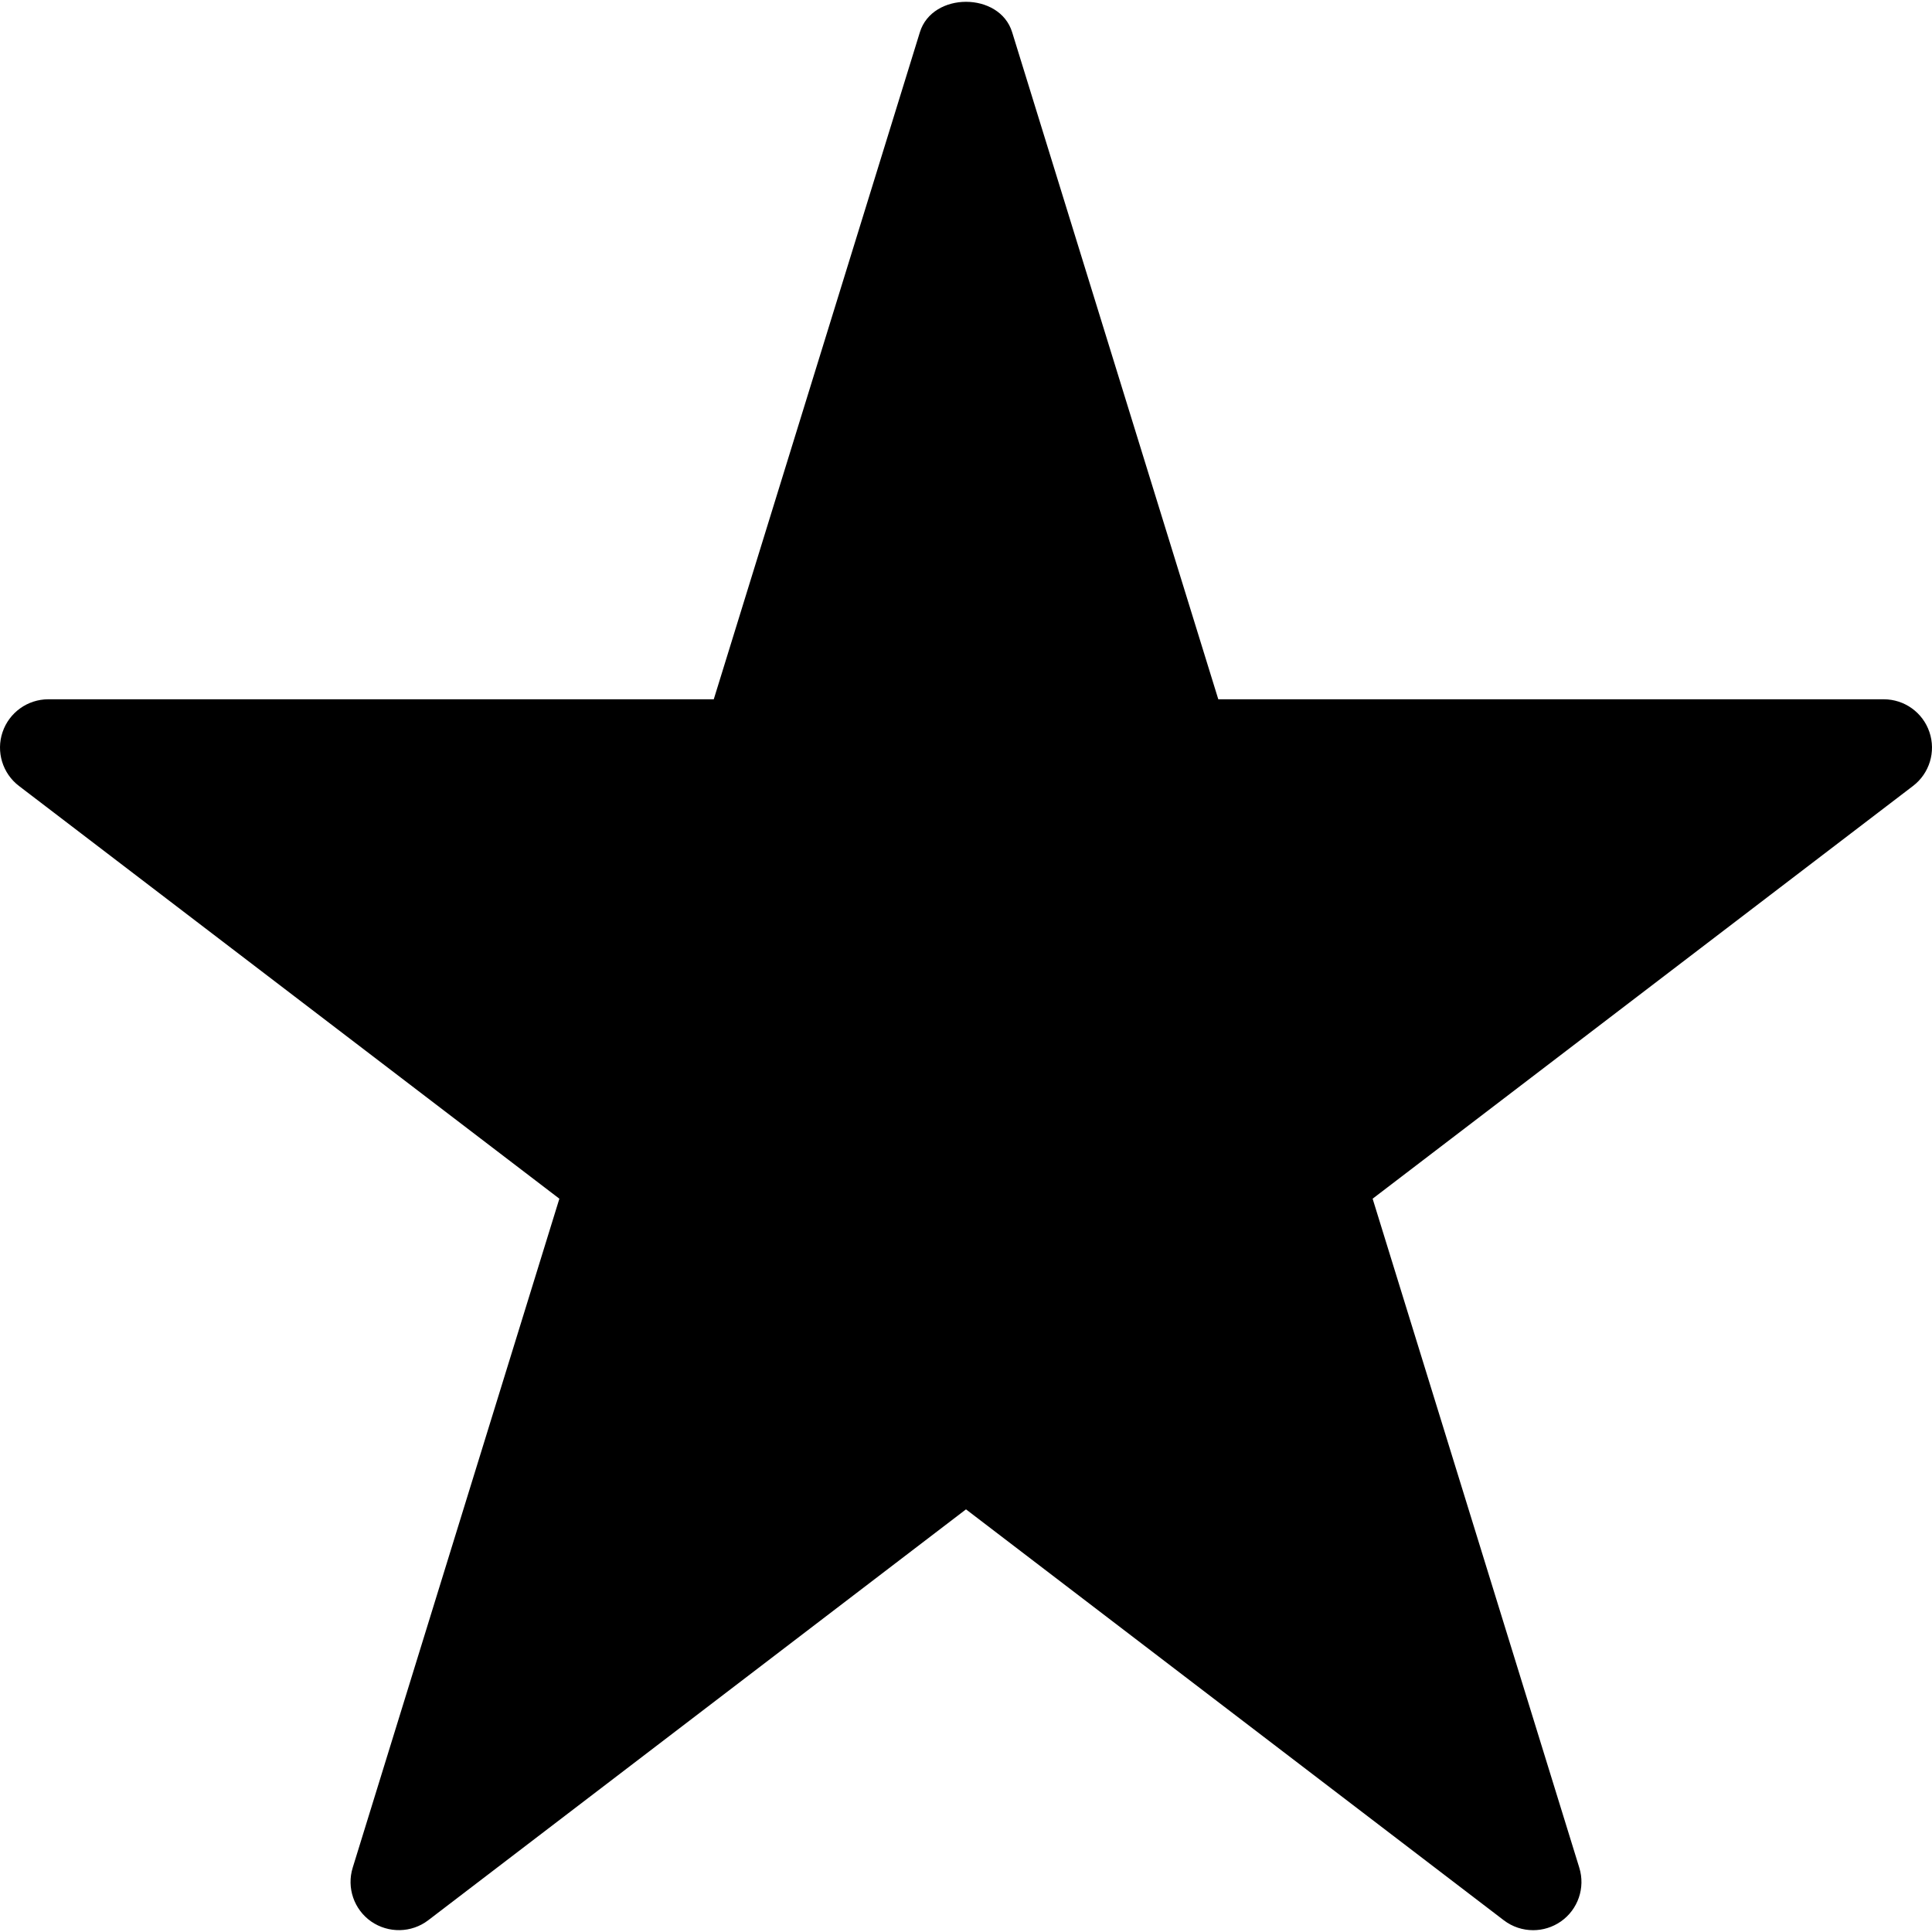
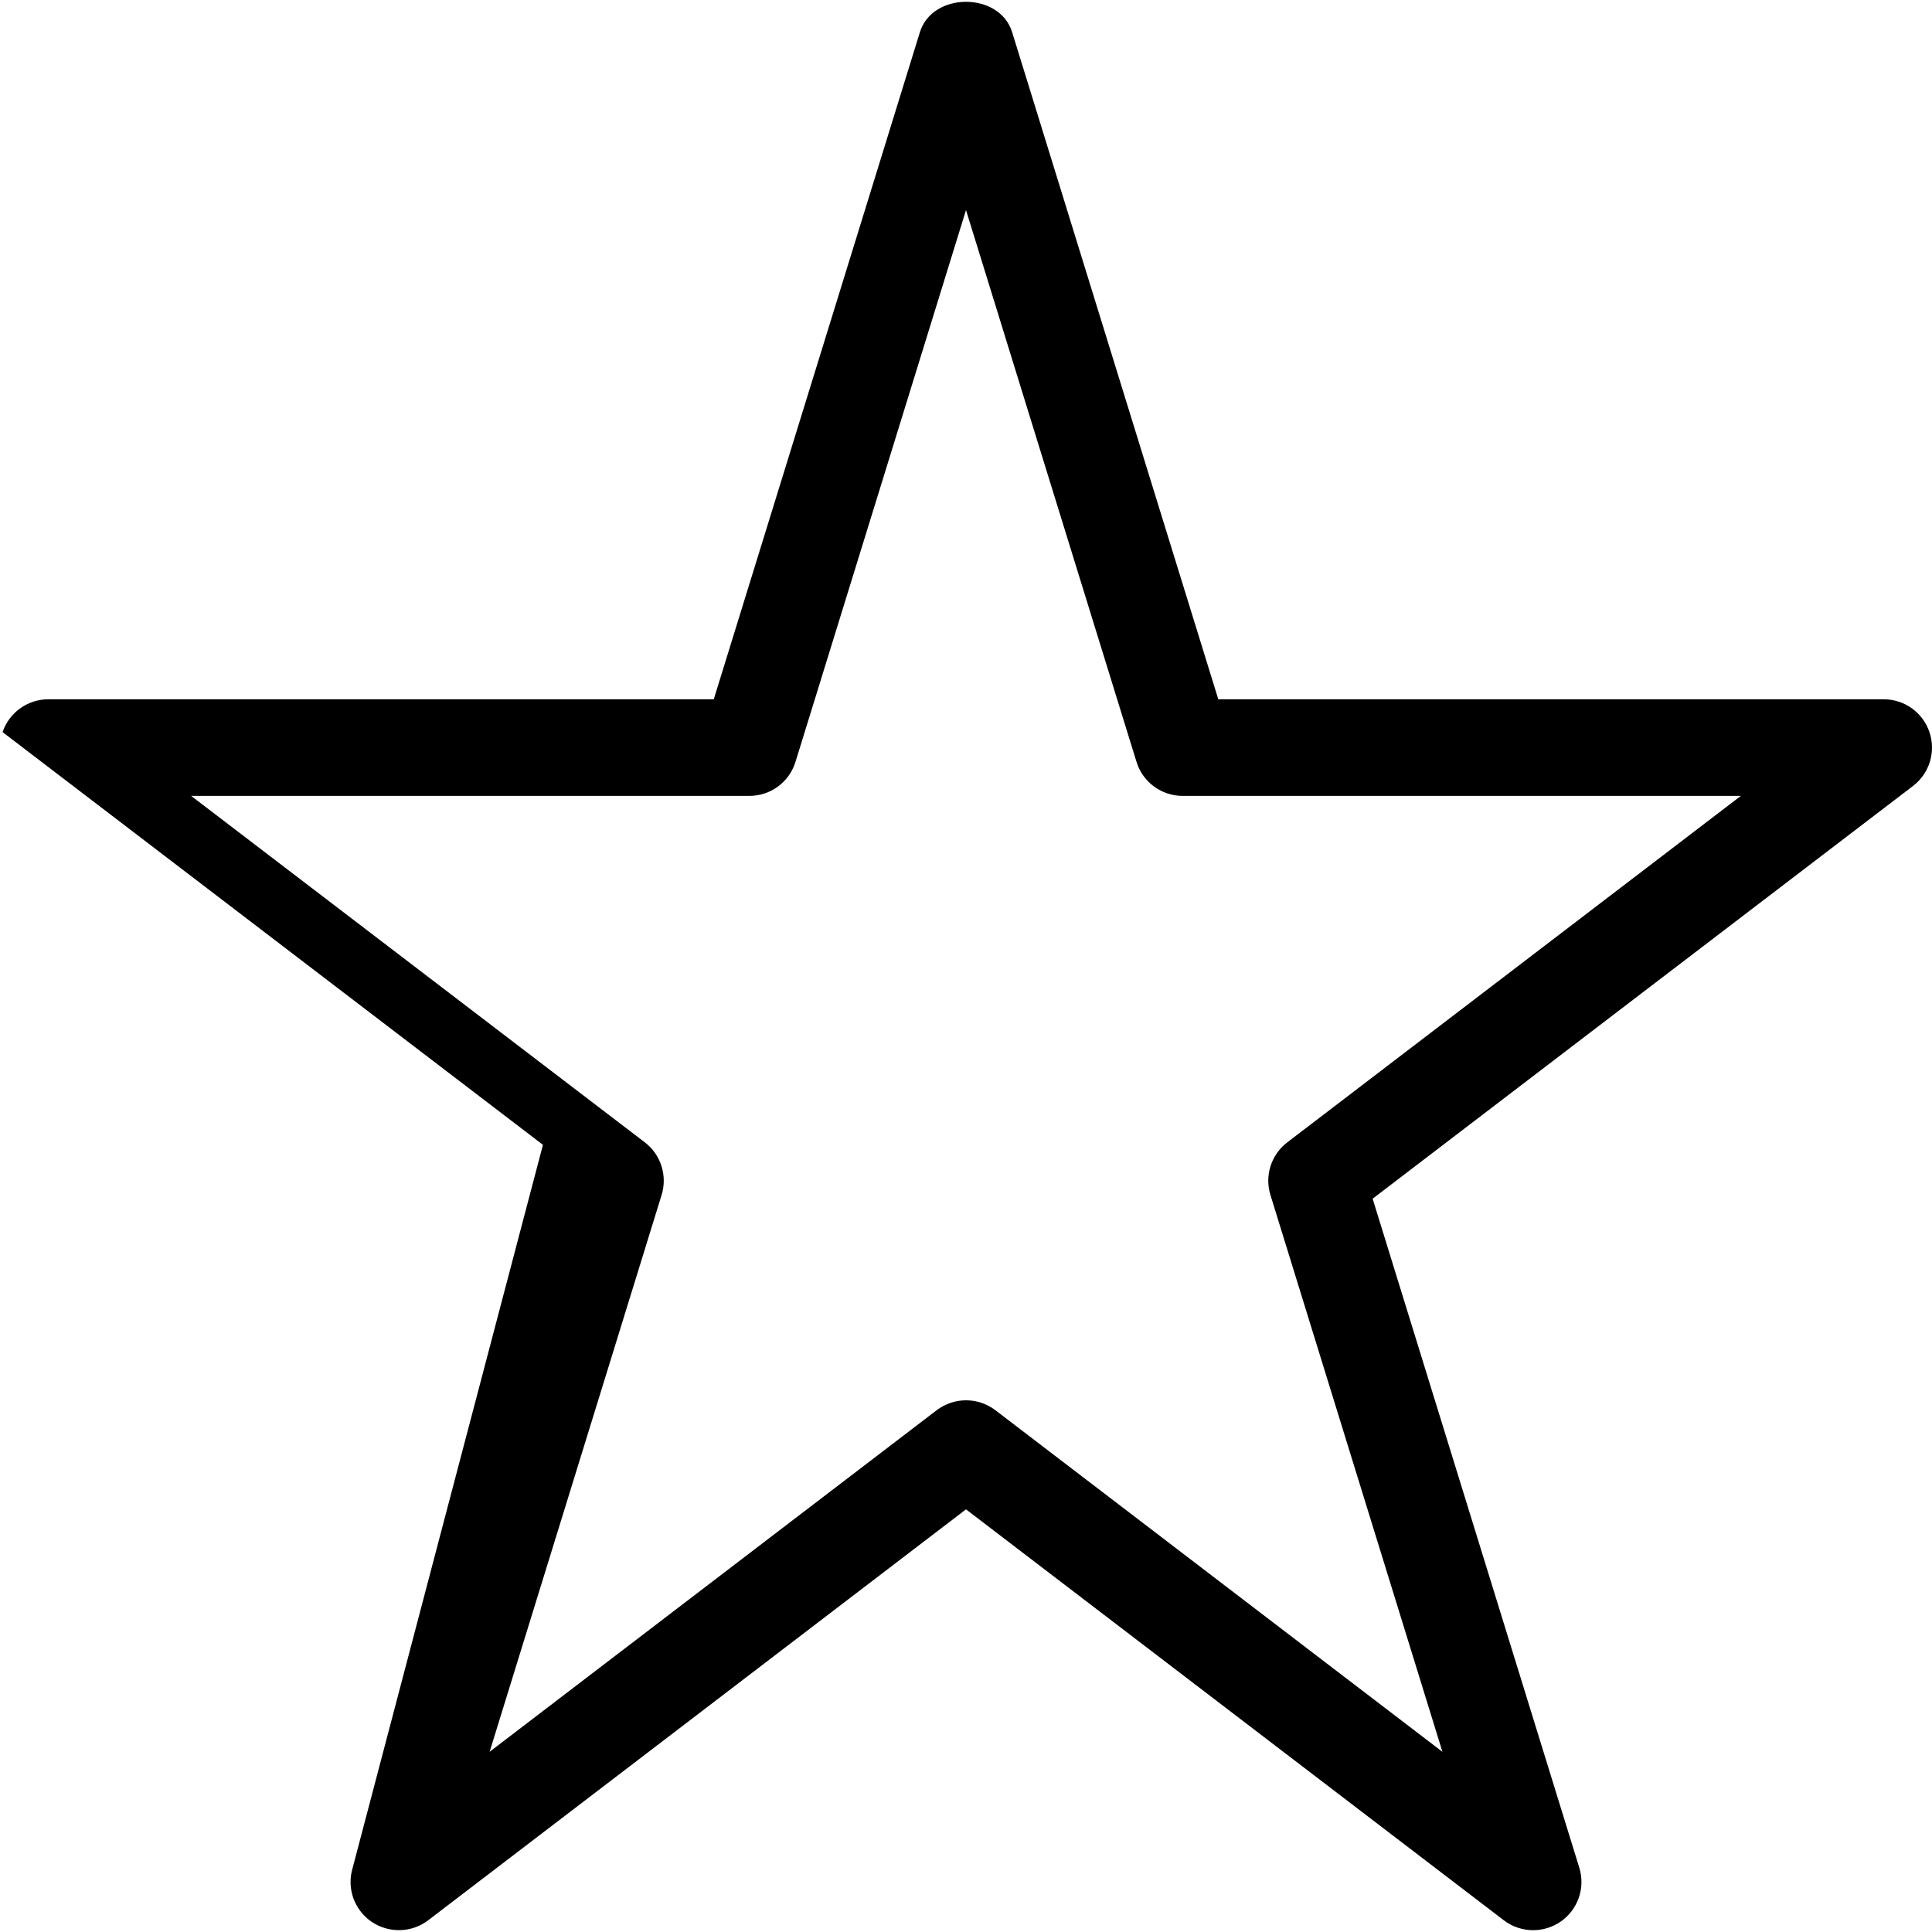
<svg xmlns="http://www.w3.org/2000/svg" height="800px" width="800px" version="1.1" id="Layer_1" viewBox="0 0 511.993 511.993" xml:space="preserve" fill="#000000">
  <g id="SVGRepo_bgCarrier" stroke-width="0" />
  <g id="SVGRepo_tracerCarrier" stroke-linecap="round" stroke-linejoin="round" />
  <g id="SVGRepo_iconCarrier">
-     <polygon style="fill:#000000;" points="256.005,12.4 198.591,198.142 12.883,198.142 163.125,312.919 105.754,498.661 256.022,383.867 406.256,498.661 348.885,312.893 499.127,198.142 313.394,198.116 " />
-     <path style="fill:#000000;" d="M499.204,185.315H322.856L268.227,8.541c-3.296-10.749-21.148-10.749-24.453,0l-54.62,176.773H12.806 c-5.485,0-10.365,3.501-12.128,8.696s-0.009,10.953,4.352,14.275l143.207,109.377L93.472,494.939 c-1.652,5.323,0.341,11.098,4.897,14.275c4.574,3.151,10.663,3.049,15.101-0.324l142.526-108.9l142.526,108.9 c2.3,1.755,5.034,2.623,7.776,2.623c2.564,0,5.127-0.775,7.325-2.3c4.565-3.177,6.55-8.952,4.897-14.275l-54.765-177.276 l143.207-109.377c4.361-3.322,6.115-9.071,4.352-14.275C509.561,188.815,504.689,185.315,499.204,185.315z M341.125,302.741 c-4.259,3.254-6.039,8.824-4.446,13.951l45.575,147.551l-118.474-90.529c-2.3-1.746-5.034-2.623-7.776-2.623 s-5.477,0.877-7.776,2.623l-118.474,90.52l45.575-147.551c1.584-5.127-0.187-10.698-4.446-13.951L50.656,210.917h147.934 c5.613,0,10.578-3.654,12.222-9.028l45.183-146.222l45.184,146.222c1.652,5.374,6.609,9.028,12.222,9.028h147.934L341.125,302.741z" />
+     <path style="fill:#000000;" d="M499.204,185.315H322.856L268.227,8.541c-3.296-10.749-21.148-10.749-24.453,0l-54.62,176.773H12.806 c-5.485,0-10.365,3.501-12.128,8.696l143.207,109.377L93.472,494.939 c-1.652,5.323,0.341,11.098,4.897,14.275c4.574,3.151,10.663,3.049,15.101-0.324l142.526-108.9l142.526,108.9 c2.3,1.755,5.034,2.623,7.776,2.623c2.564,0,5.127-0.775,7.325-2.3c4.565-3.177,6.55-8.952,4.897-14.275l-54.765-177.276 l143.207-109.377c4.361-3.322,6.115-9.071,4.352-14.275C509.561,188.815,504.689,185.315,499.204,185.315z M341.125,302.741 c-4.259,3.254-6.039,8.824-4.446,13.951l45.575,147.551l-118.474-90.529c-2.3-1.746-5.034-2.623-7.776-2.623 s-5.477,0.877-7.776,2.623l-118.474,90.52l45.575-147.551c1.584-5.127-0.187-10.698-4.446-13.951L50.656,210.917h147.934 c5.613,0,10.578-3.654,12.222-9.028l45.183-146.222l45.184,146.222c1.652,5.374,6.609,9.028,12.222,9.028h147.934L341.125,302.741z" />
  </g>
</svg>